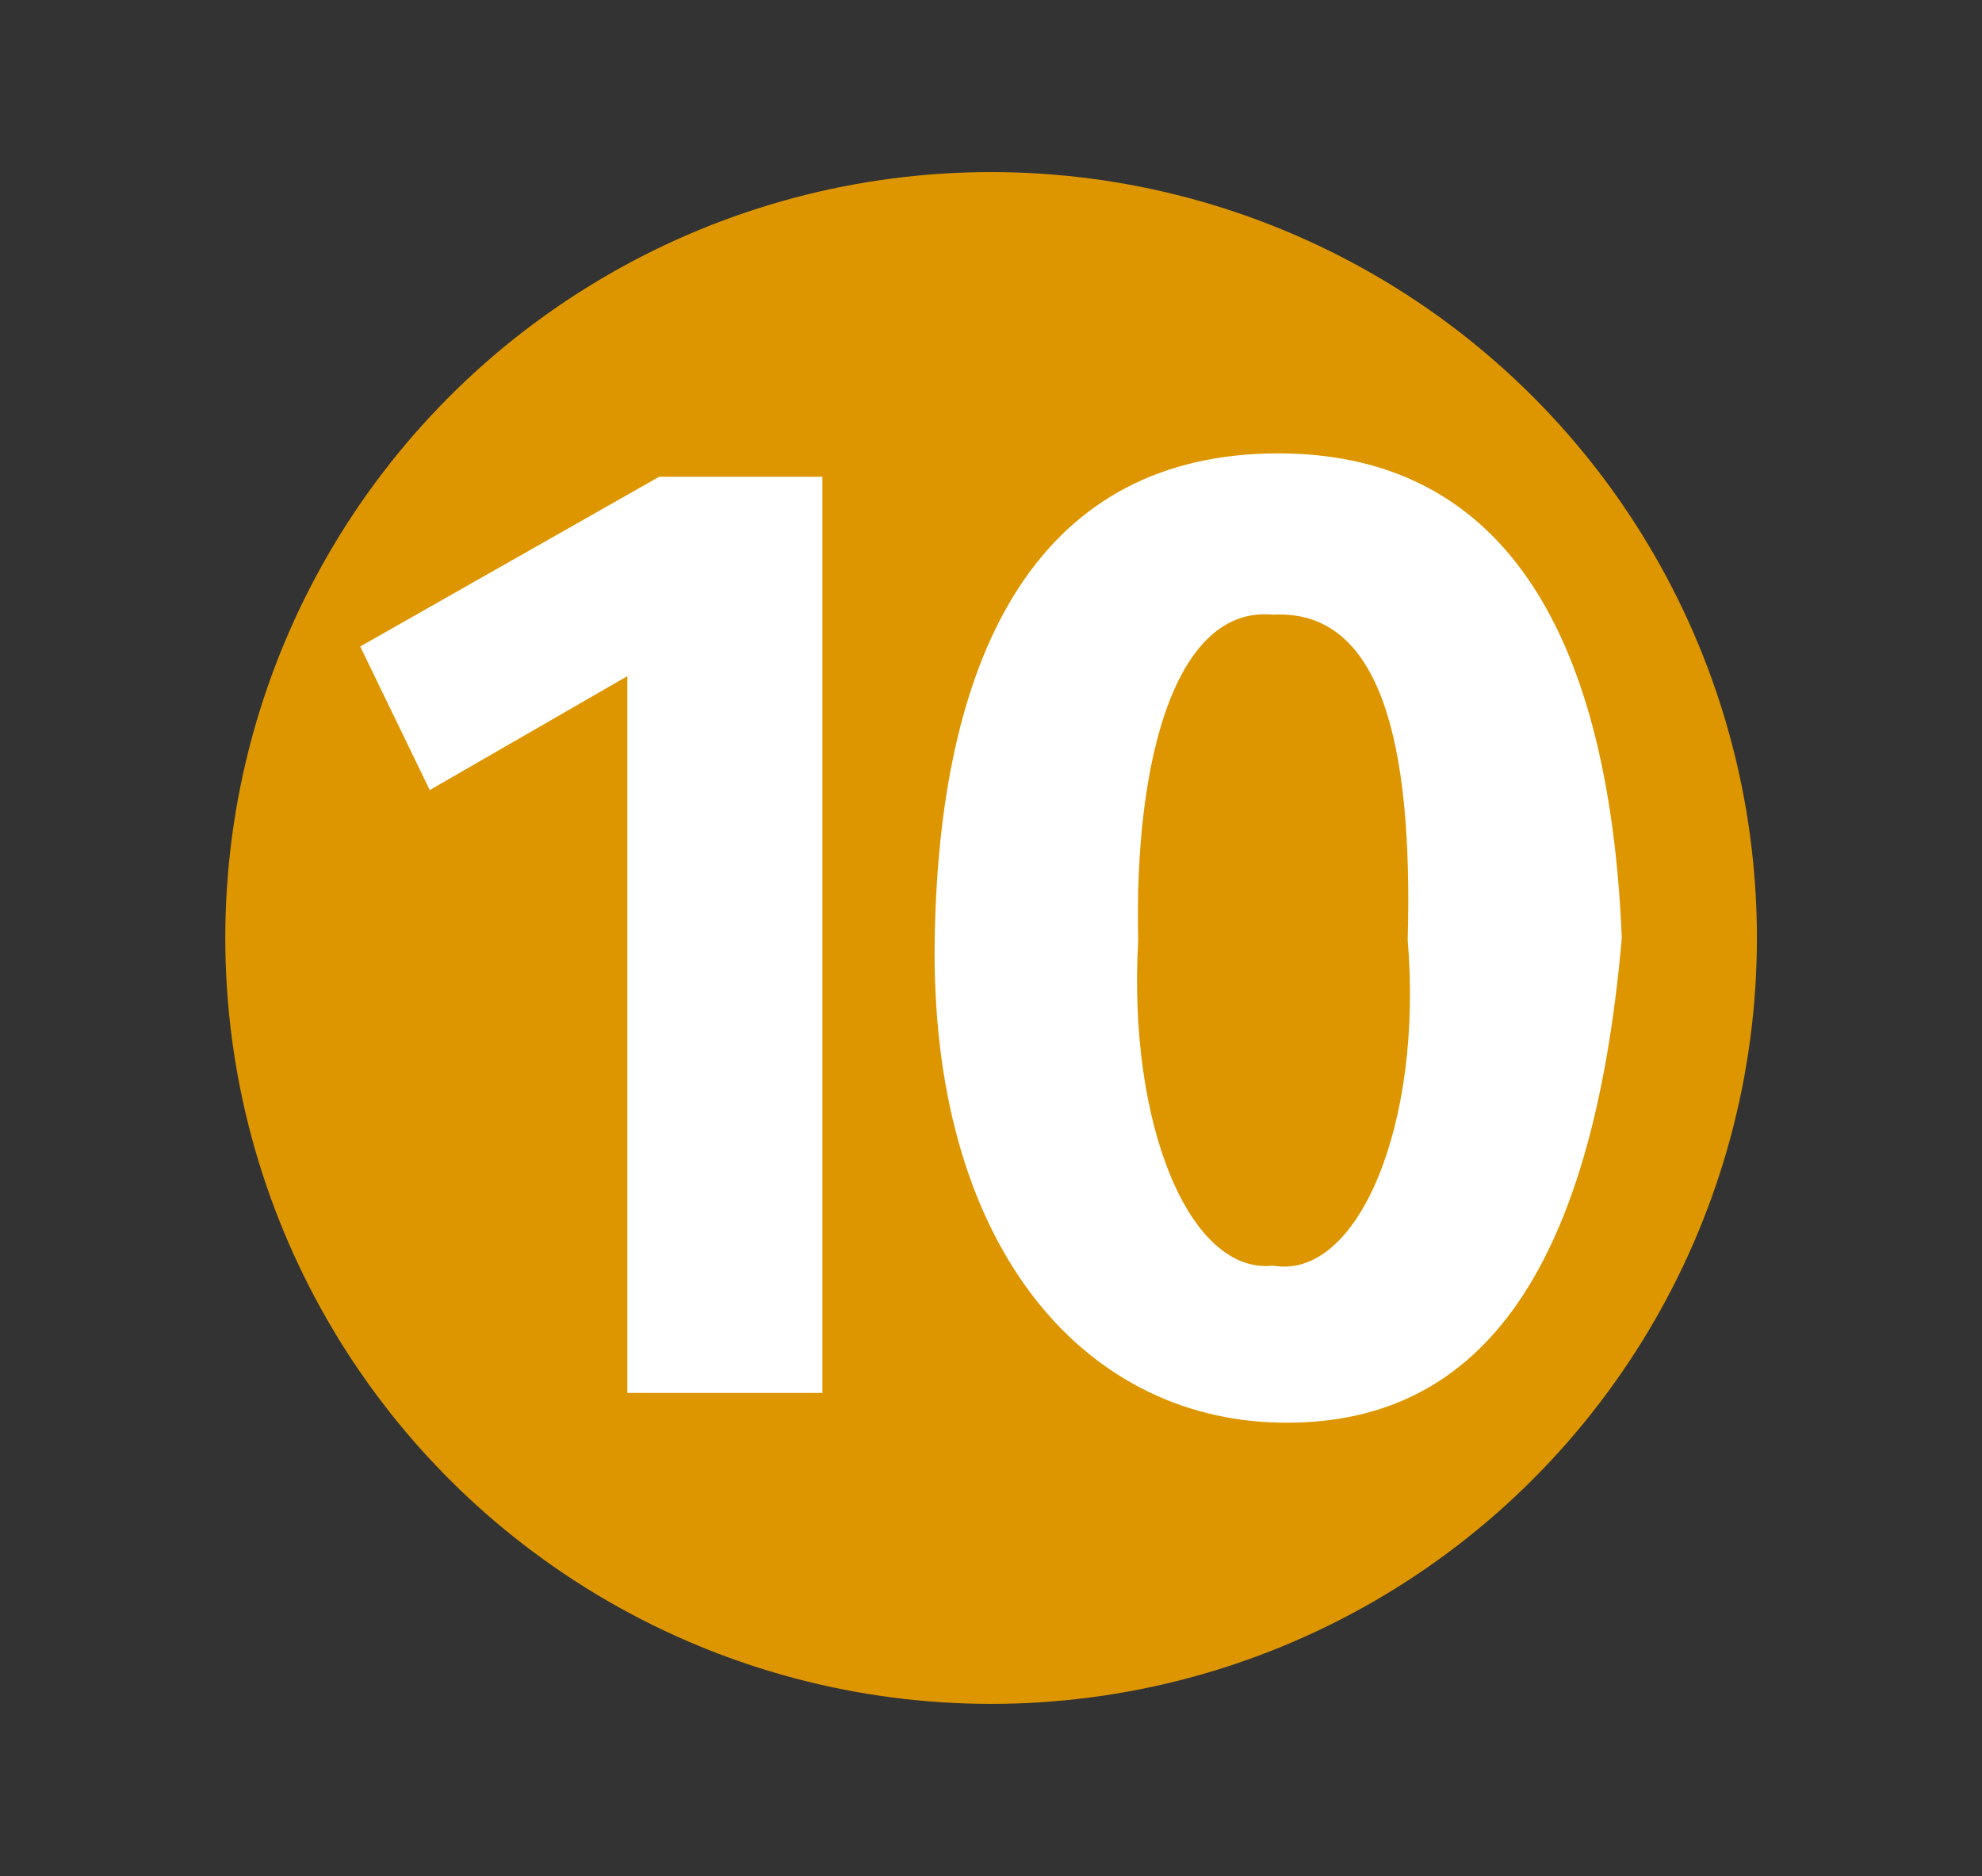
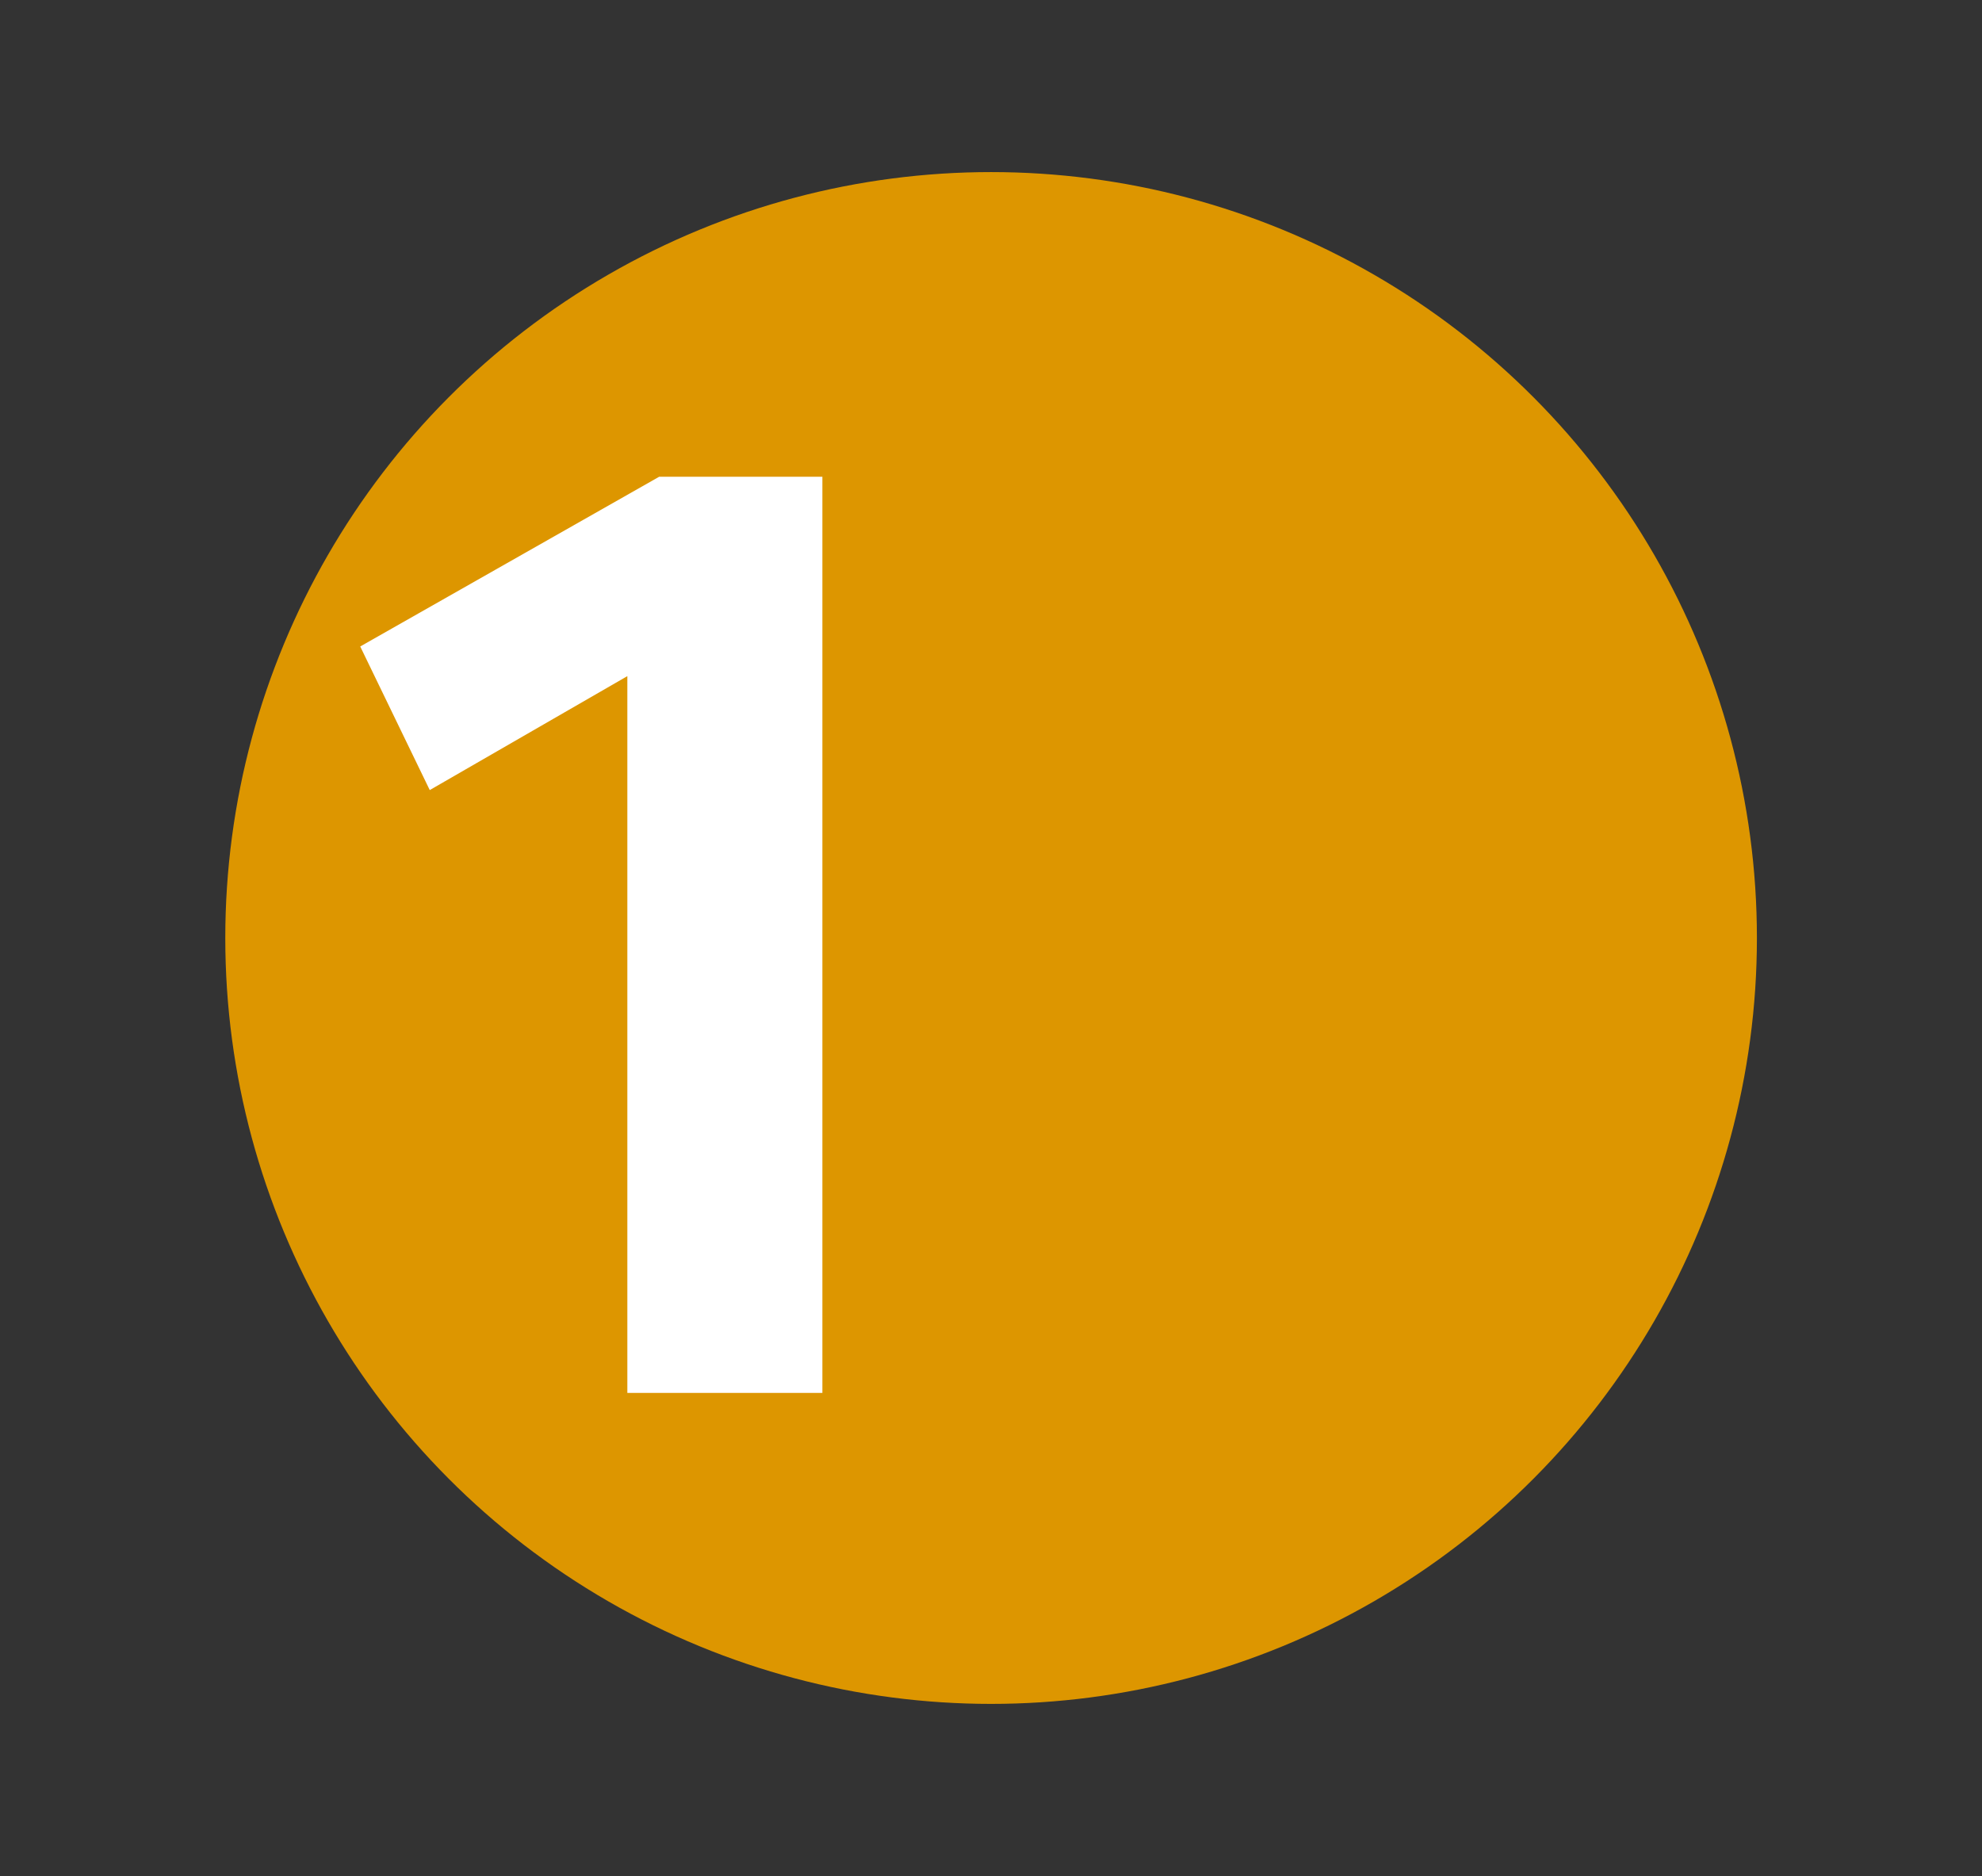
<svg xmlns="http://www.w3.org/2000/svg" version="1.1" id="Calque_1" x="0px" y="0px" viewBox="0 0 1009.1 955.1" style="enable-background:new 0 0 1009.1 955.1;" xml:space="preserve">
  <rect x="0" y="0" width="1009.1" height="955.1" fill="#333333" stroke="none" />
  <style type="text/css">
	.st0{display:none;}
	.st1{display:inline;fill:#BB4B9C;}
	.st2{display:inline;fill:#FFFFFF;}
	.st3{fill:#DD9600;}
	.st4{fill:#FFFFFF;}
</style>
  <g class="st0">
    <circle class="st1" cx="515.6" cy="478.5" r="389.9" />
-     <path class="st2" d="M614.6,575.8V215h-72L297.3,575.5V630h252.5v0v121.5h64.8V630.1h75.2v-54.3H614.6z M549.8,576H360.2   l189.6-283.7V576z" />
  </g>
  <g>
    <circle class="st3" cx="504.6" cy="477.5" r="389.9" />
    <g>
      <polygon class="st4" points="183.4,329.1 335.6,242.7 418.7,242.7 418.7,709.1 319.4,709.1 319.4,344.2 218.8,402.2   " />
-       <path class="st4" d="M650.8,230.8c-119.8,0-172.4,97.3-174.9,246.7c-2.6,155.2,74.4,244.4,174.9,246.7    c100.7,2.3,159.8-73.4,174.9-246.7C819.1,317.1,762,230.8,650.8,230.8z M648.1,644.3c-42.3,4.7-74-71.6-68.6-165.7    c-2.2-91.9,19.1-170.4,68.6-165.7c54.9-2.9,71.4,65.1,68.6,165.7C724.6,572,691.5,651.9,648.1,644.3z" />
    </g>
  </g>
</svg>